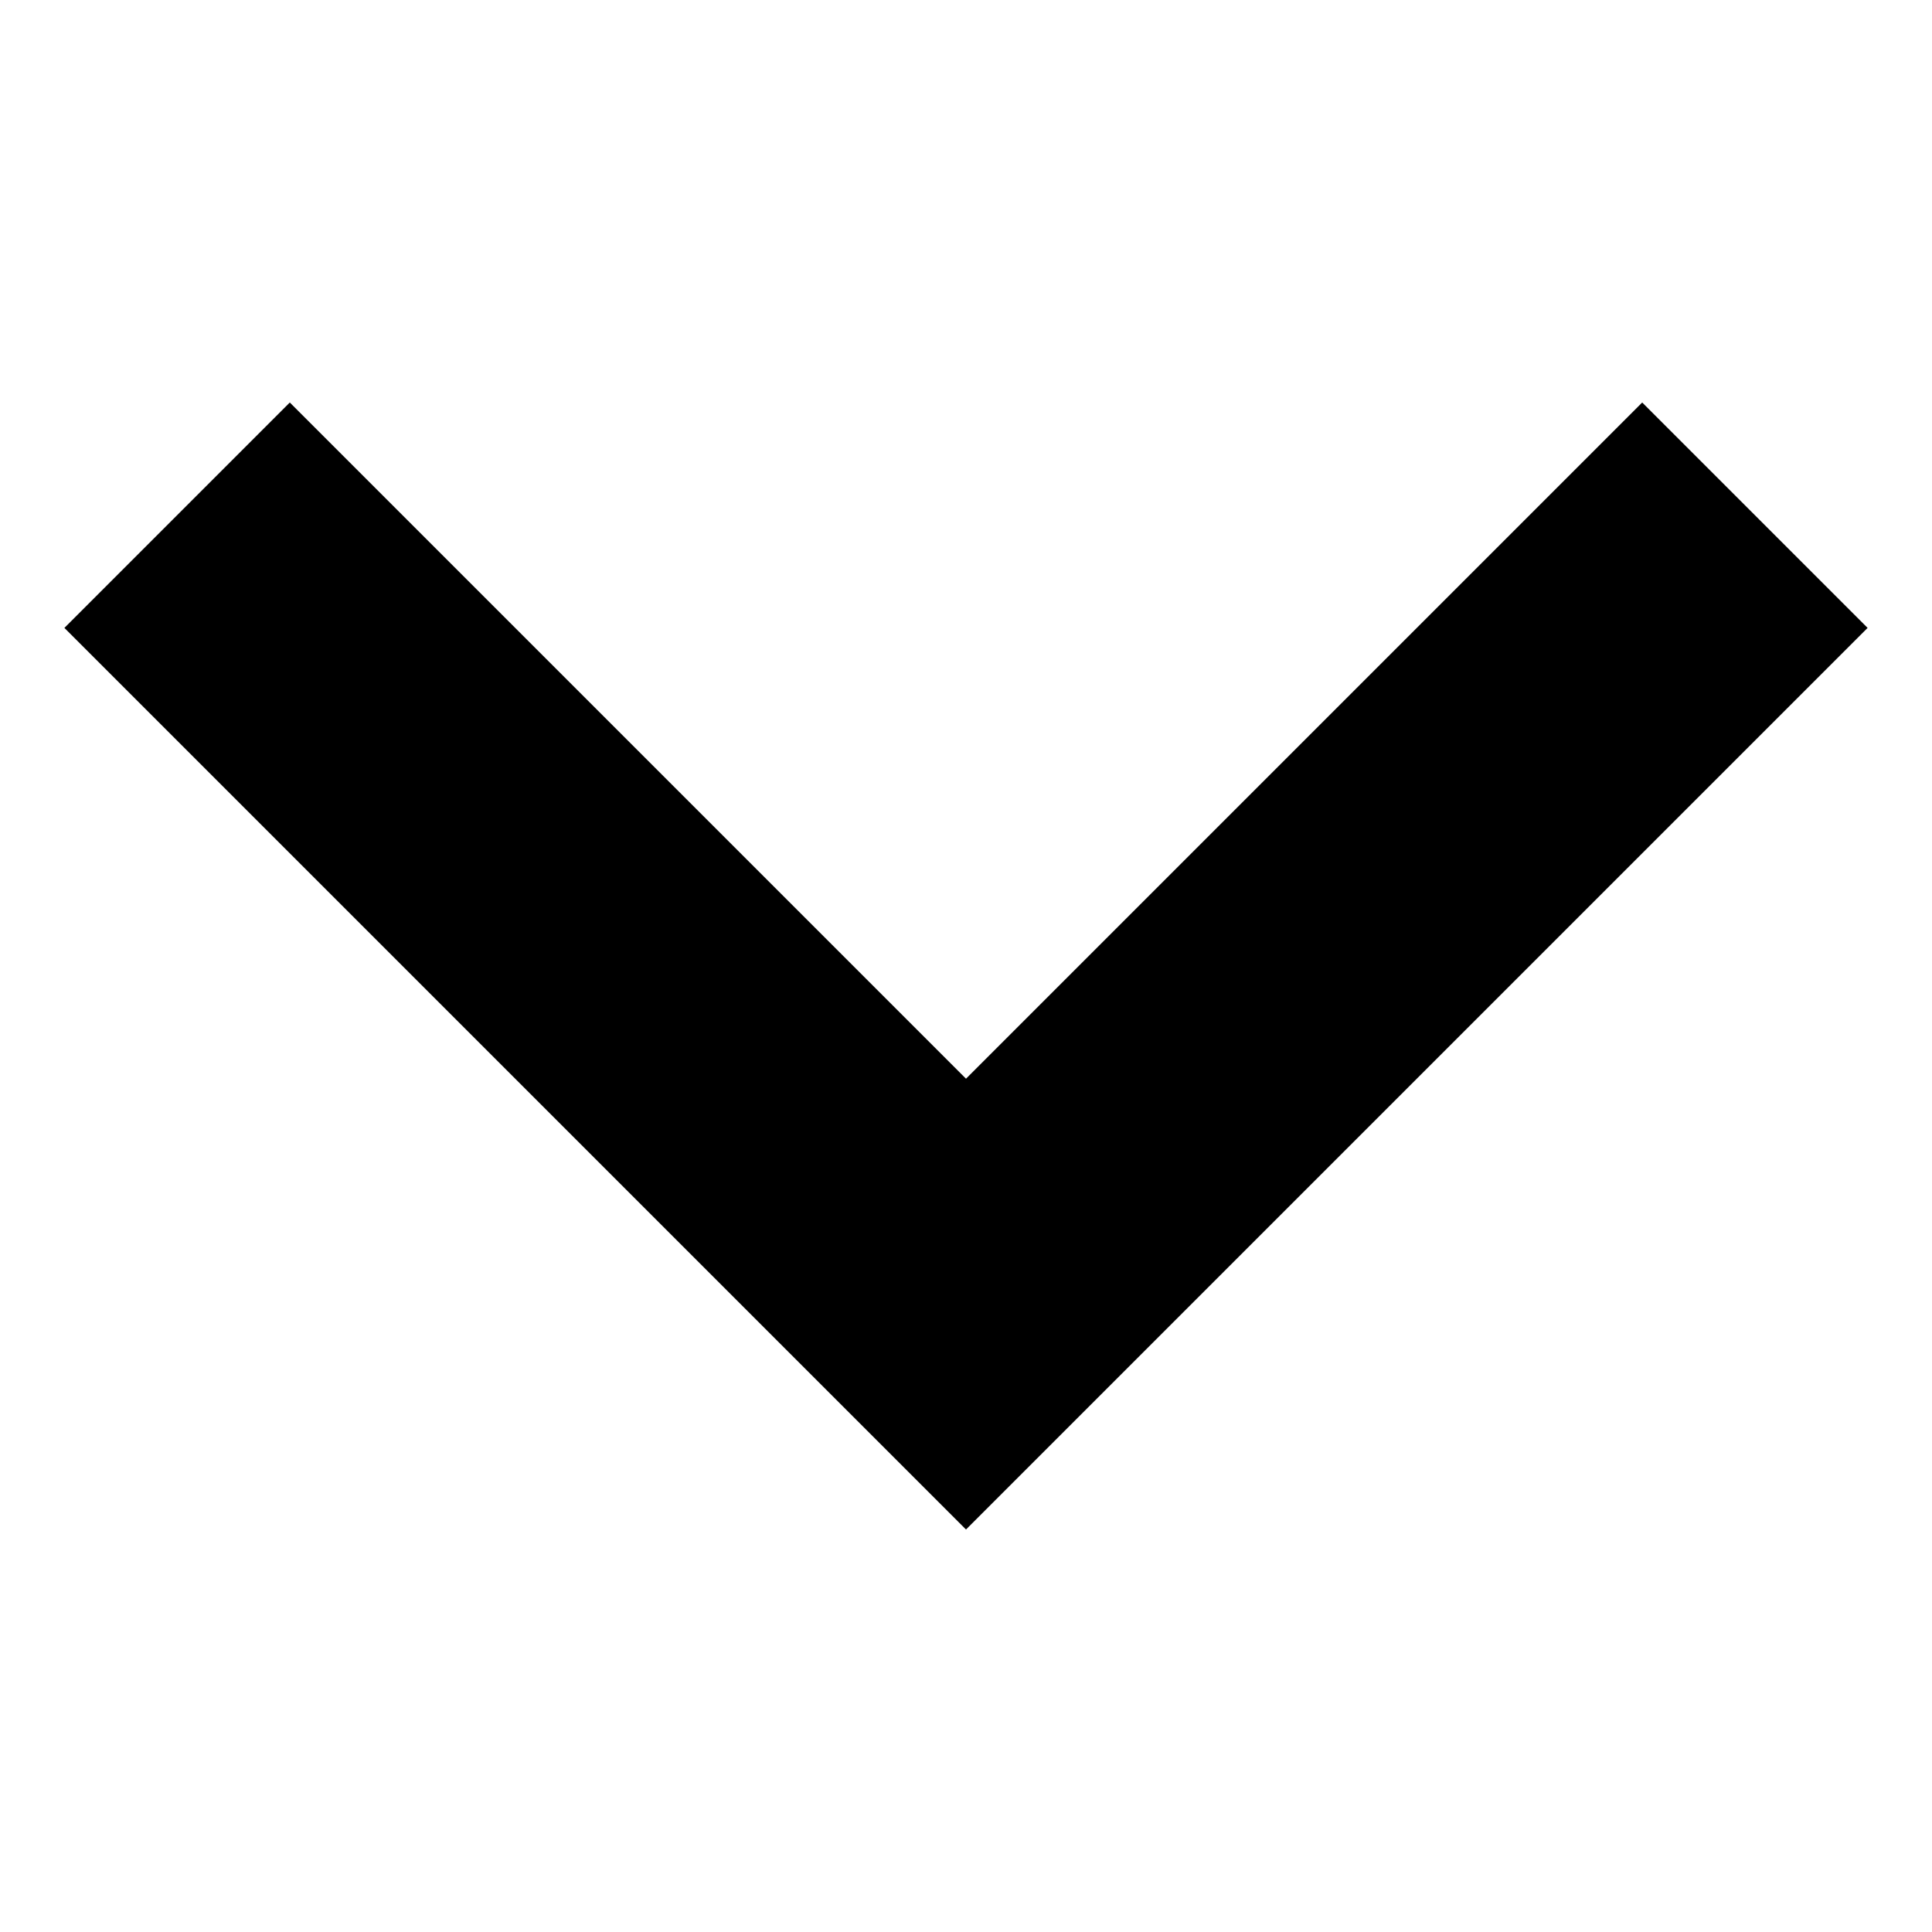
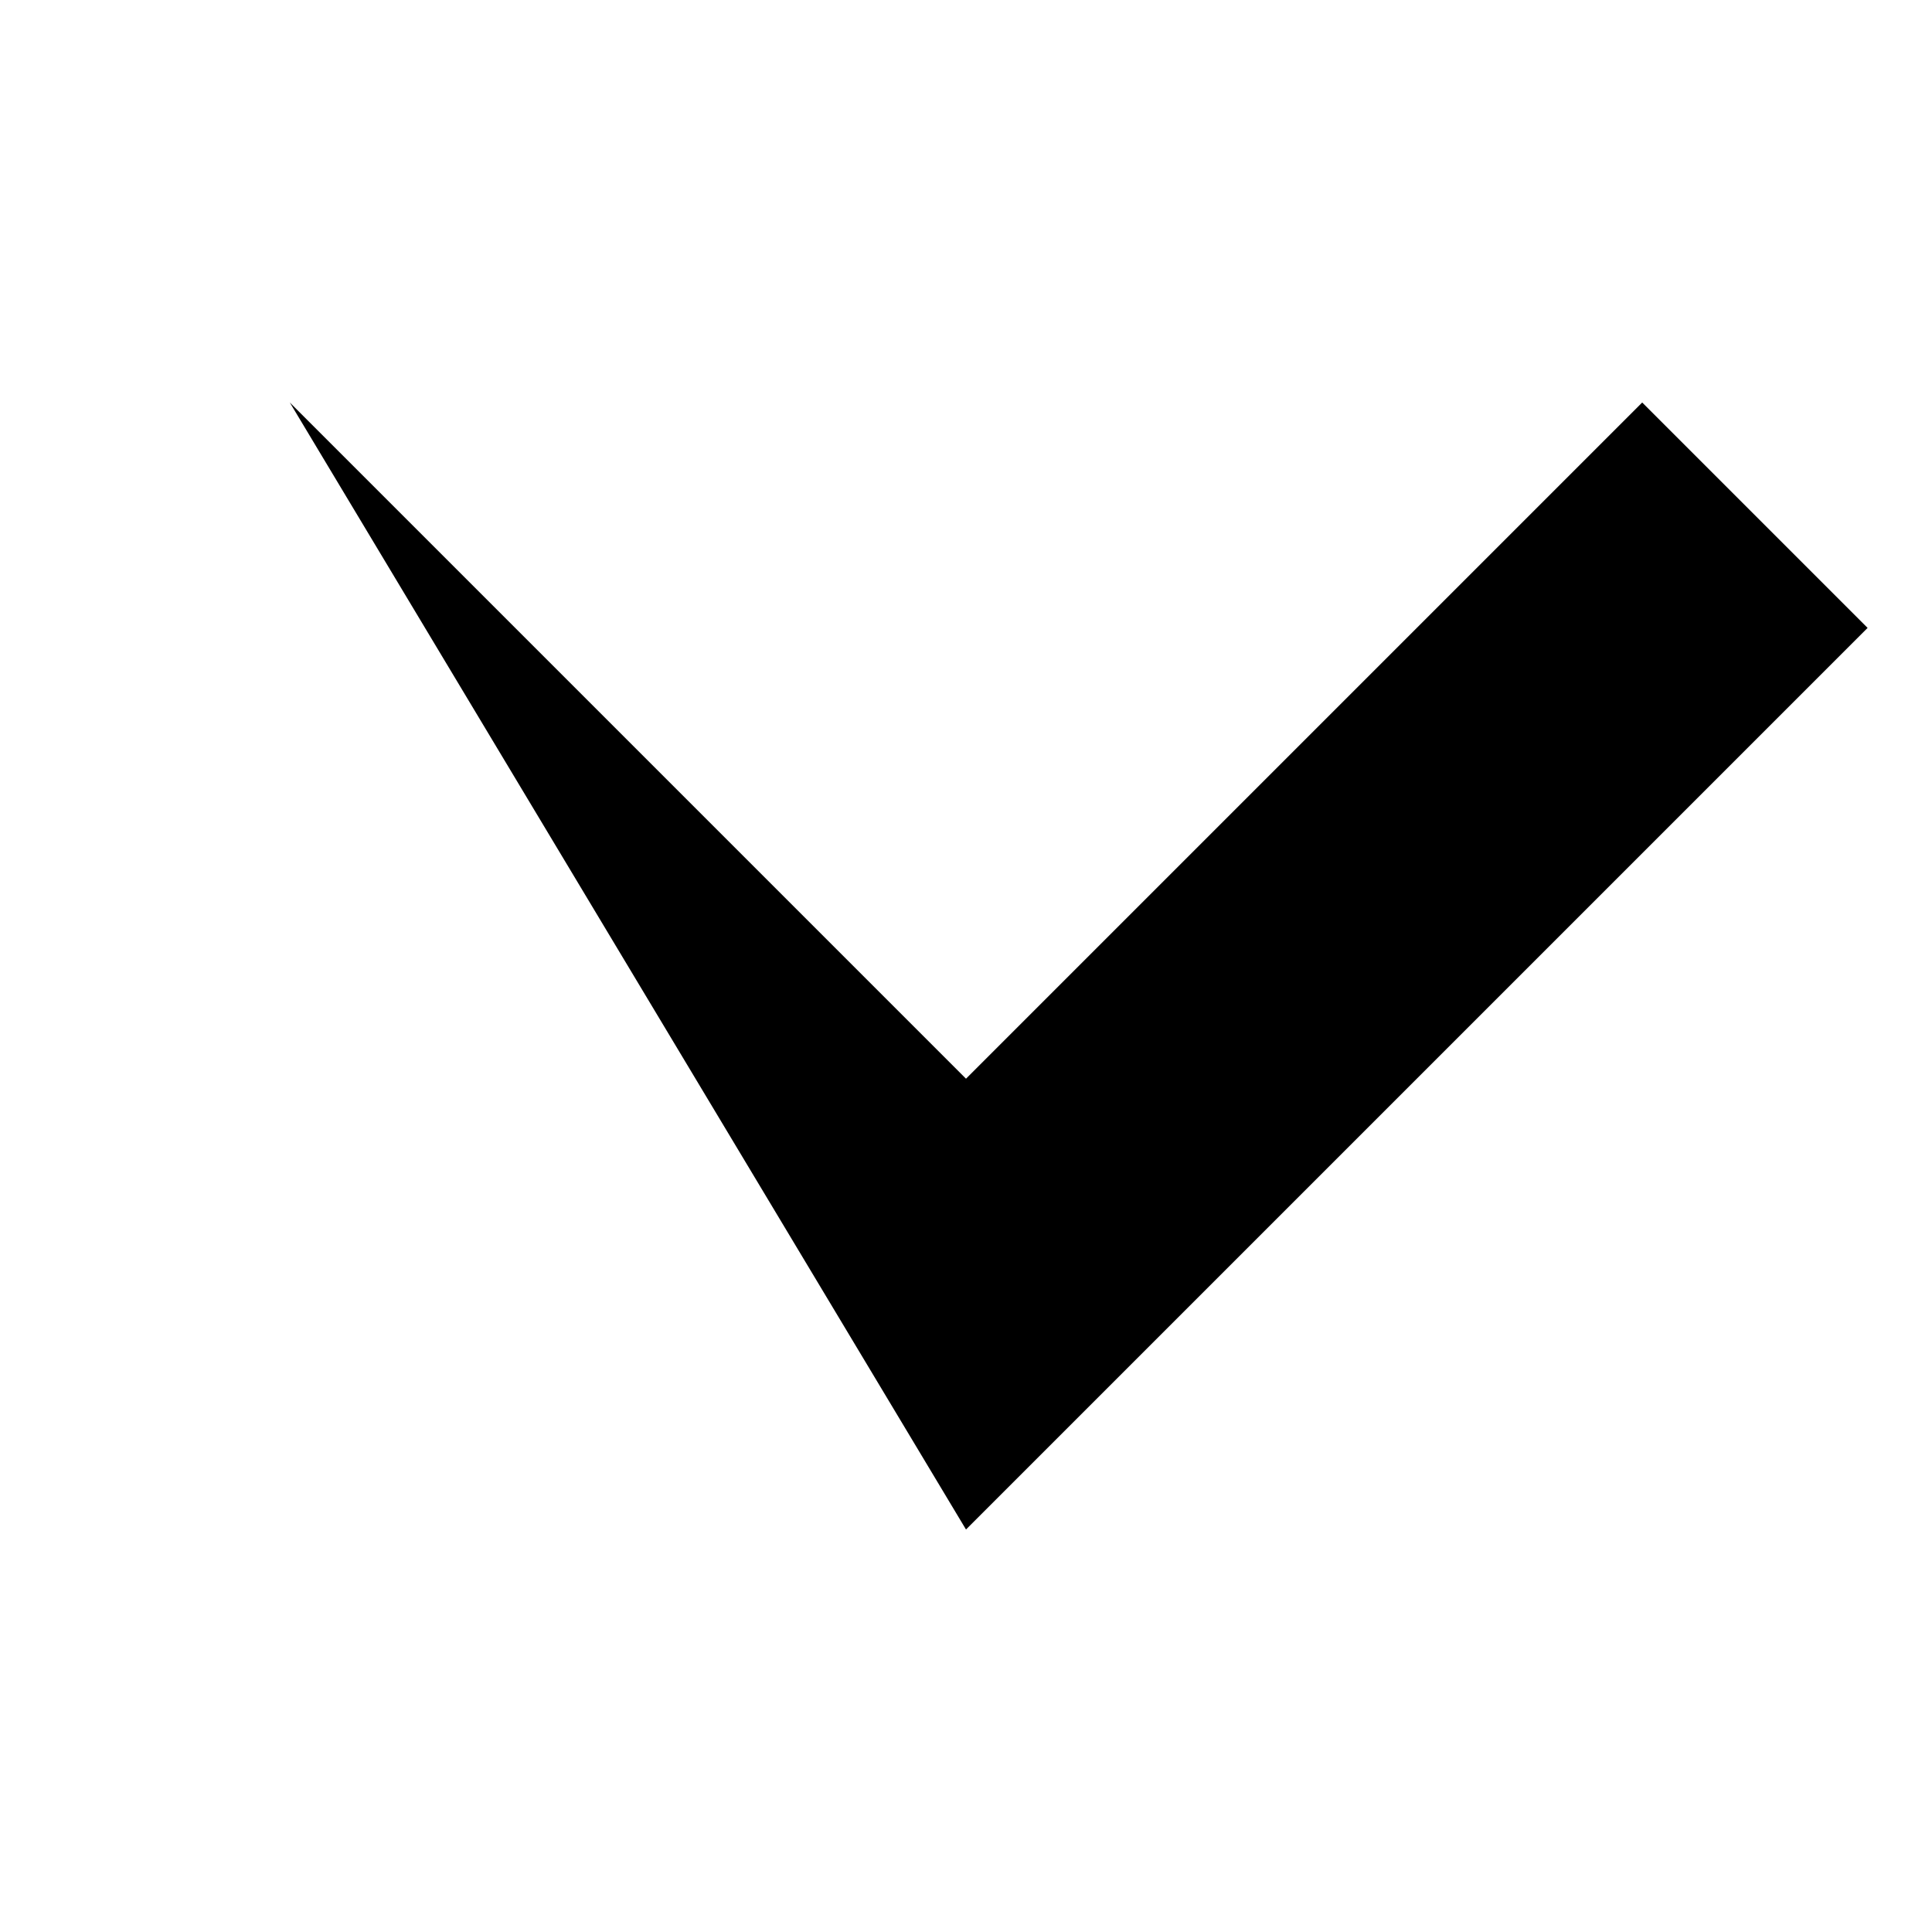
<svg xmlns="http://www.w3.org/2000/svg" xmlns:xlink="http://www.w3.org/1999/xlink" version="1.1" id="arrow-down" x="0px" y="0px" width="12" height="12" viewBox="0 0 12 12" style="enable-background:new 0 0 12 12;" xml:space="preserve">
  <style type="text/css">
.st0{fill:#000;}
</style>
  <title>Arrow down</title>
  <symbol id="sym-arrow-down" viewBox="-5.6 -3.5 11.2 7">
-     <path class="st0" d="M-5.6,2.1l1.4,1.4L0-0.7l4.2,4.2l1.4-1.4L0-3.5L-5.6,2.1z" />
+     <path class="st0" d="M-5.6,2.1l1.4,1.4L0-0.7l4.2,4.2L0-3.5L-5.6,2.1z" />
  </symbol>
  <g>
    <use xlink:href="#sym-arrow-down" width="11.2" height="7" id="arrow" x="-5.6" y="-3.5" transform="matrix(-1 0 0 -1 6 6)" style="overflow:visible;" />
  </g>
</svg>